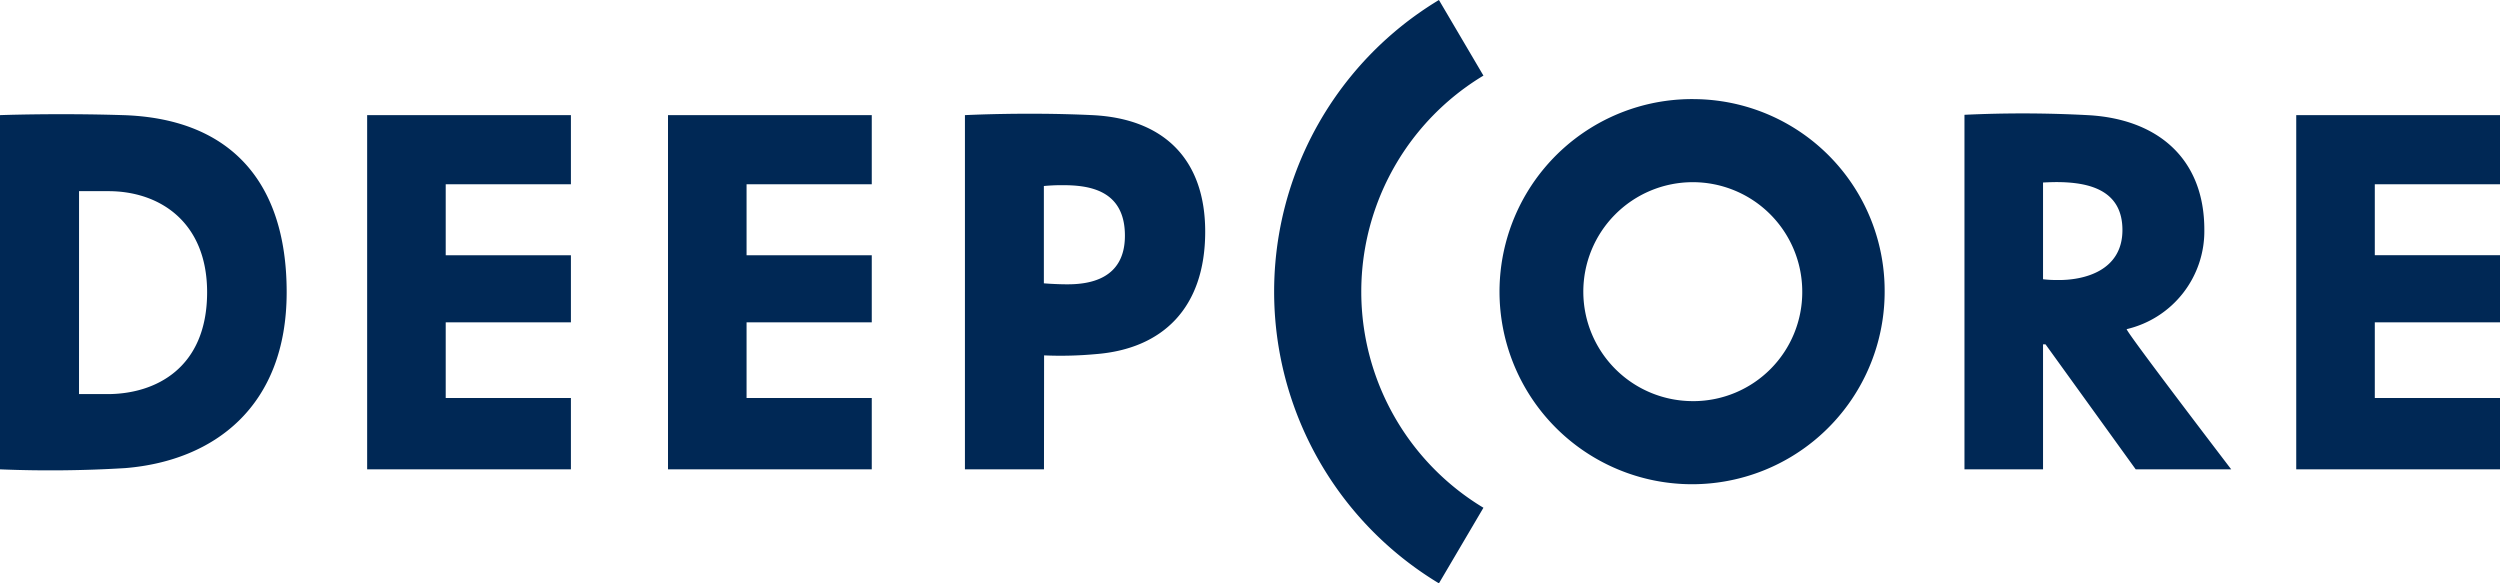
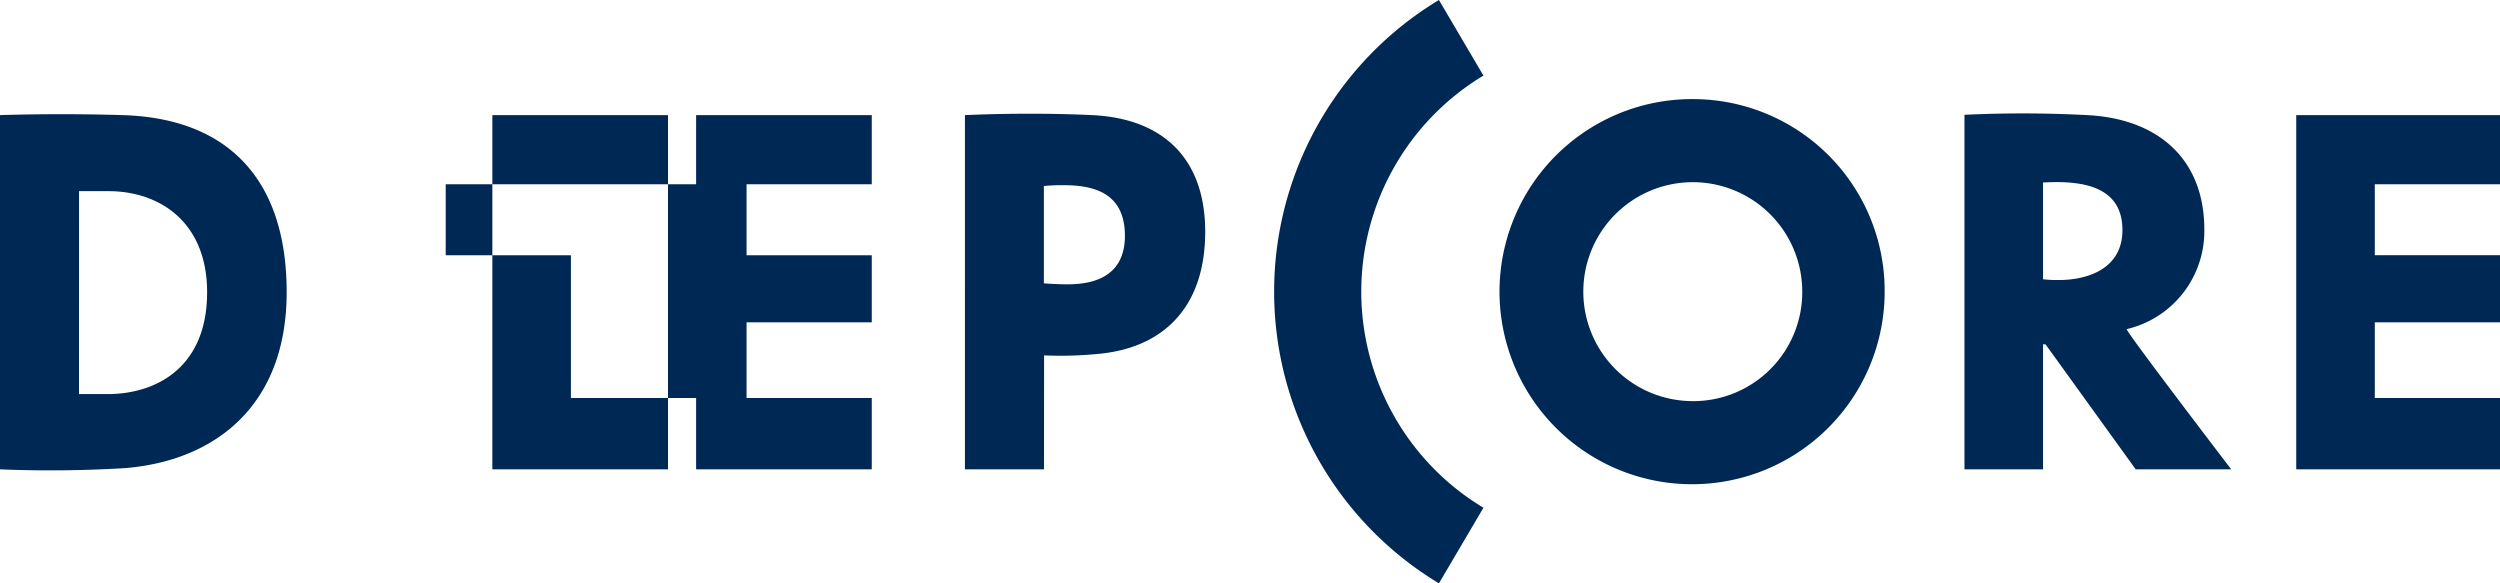
<svg xmlns="http://www.w3.org/2000/svg" width="150" height="35">
-   <path d="M273.743 61.057v4.257h7.512v4.026h-7.512v4.539h7.512v4.281h-12.226V56.908h12.226v4.149h-7.512Zm18.051 0v4.257h7.512v4.026h-7.512v4.539h7.512v4.281H287.08V56.908h12.226v4.149h-7.512Zm13.1-4.149s3.675-.191 7.65 0c4.3.207 6.768 2.663 6.768 6.99 0 4.591-2.567 7.037-6.567 7.349a22.934 22.934 0 0 1-3.1.076l-.006 6.837h-4.743V56.908ZM309.632 67s.692.059 1.416.059c1.25 0 3.447-.269 3.447-2.916 0-2.734-2.127-3.032-3.724-3.032a11.116 11.116 0 0 0-1.139.05V67Zm71.241 11.16h-5.731l-5.411-7.5h-.149v7.5h-4.714V56.888a73.7 73.7 0 0 1 7.383.02c4.16.215 7.009 2.565 7.009 6.875a6.038 6.038 0 0 1-4.657 5.965c-.136.034 6.27 8.412 6.27 8.412Zm-11.291-11.405a6.87 6.87 0 0 0 .823.046c1.641.032 3.941-.551 3.941-3s-2.088-2.872-3.957-2.875c-.36 0-.807.025-.807.025v5.809Zm19.906-5.7v4.257H397v4.028h-7.512v4.539H397v4.281h-12.226V56.908H397v4.149h-7.512ZM247 56.908s3.367-.126 7.386 0c6.214.192 9.814 3.772 9.814 10.626s-4.352 10.118-9.69 10.552a74.121 74.121 0 0 1-7.51.075V56.908Zm4.741 16.738h1.707c2.877 0 5.979-1.552 5.979-6.112 0-4.189-2.822-6.064-5.921-6.064h-1.763Zm96.882-17.7A11.554 11.554 0 1 0 360.079 67.5a11.5 11.5 0 0 0-11.456-11.553Zm0 18.121a6.568 6.568 0 1 1 6.512-6.568 6.54 6.54 0 0 1-6.512 6.569ZM333.336 85a20.43 20.43 0 0 1 0-35l2.67 4.536a15.131 15.131 0 0 0 0 25.929L333.336 85Z" transform="translate(-247 -50)" style="fill:#002855;fill-rule:evenodd" />
+   <path d="M273.743 61.057v4.257h7.512v4.026v4.539h7.512v4.281h-12.226V56.908h12.226v4.149h-7.512Zm18.051 0v4.257h7.512v4.026h-7.512v4.539h7.512v4.281H287.08V56.908h12.226v4.149h-7.512Zm13.1-4.149s3.675-.191 7.65 0c4.3.207 6.768 2.663 6.768 6.99 0 4.591-2.567 7.037-6.567 7.349a22.934 22.934 0 0 1-3.1.076l-.006 6.837h-4.743V56.908ZM309.632 67s.692.059 1.416.059c1.25 0 3.447-.269 3.447-2.916 0-2.734-2.127-3.032-3.724-3.032a11.116 11.116 0 0 0-1.139.05V67Zm71.241 11.16h-5.731l-5.411-7.5h-.149v7.5h-4.714V56.888a73.7 73.7 0 0 1 7.383.02c4.16.215 7.009 2.565 7.009 6.875a6.038 6.038 0 0 1-4.657 5.965c-.136.034 6.27 8.412 6.27 8.412Zm-11.291-11.405a6.87 6.87 0 0 0 .823.046c1.641.032 3.941-.551 3.941-3s-2.088-2.872-3.957-2.875c-.36 0-.807.025-.807.025v5.809Zm19.906-5.7v4.257H397v4.028h-7.512v4.539H397v4.281h-12.226V56.908H397v4.149h-7.512ZM247 56.908s3.367-.126 7.386 0c6.214.192 9.814 3.772 9.814 10.626s-4.352 10.118-9.69 10.552a74.121 74.121 0 0 1-7.51.075V56.908Zm4.741 16.738h1.707c2.877 0 5.979-1.552 5.979-6.112 0-4.189-2.822-6.064-5.921-6.064h-1.763Zm96.882-17.7A11.554 11.554 0 1 0 360.079 67.5a11.5 11.5 0 0 0-11.456-11.553Zm0 18.121a6.568 6.568 0 1 1 6.512-6.568 6.54 6.54 0 0 1-6.512 6.569ZM333.336 85a20.43 20.43 0 0 1 0-35l2.67 4.536a15.131 15.131 0 0 0 0 25.929L333.336 85Z" transform="translate(-247 -50)" style="fill:#002855;fill-rule:evenodd" />
</svg>